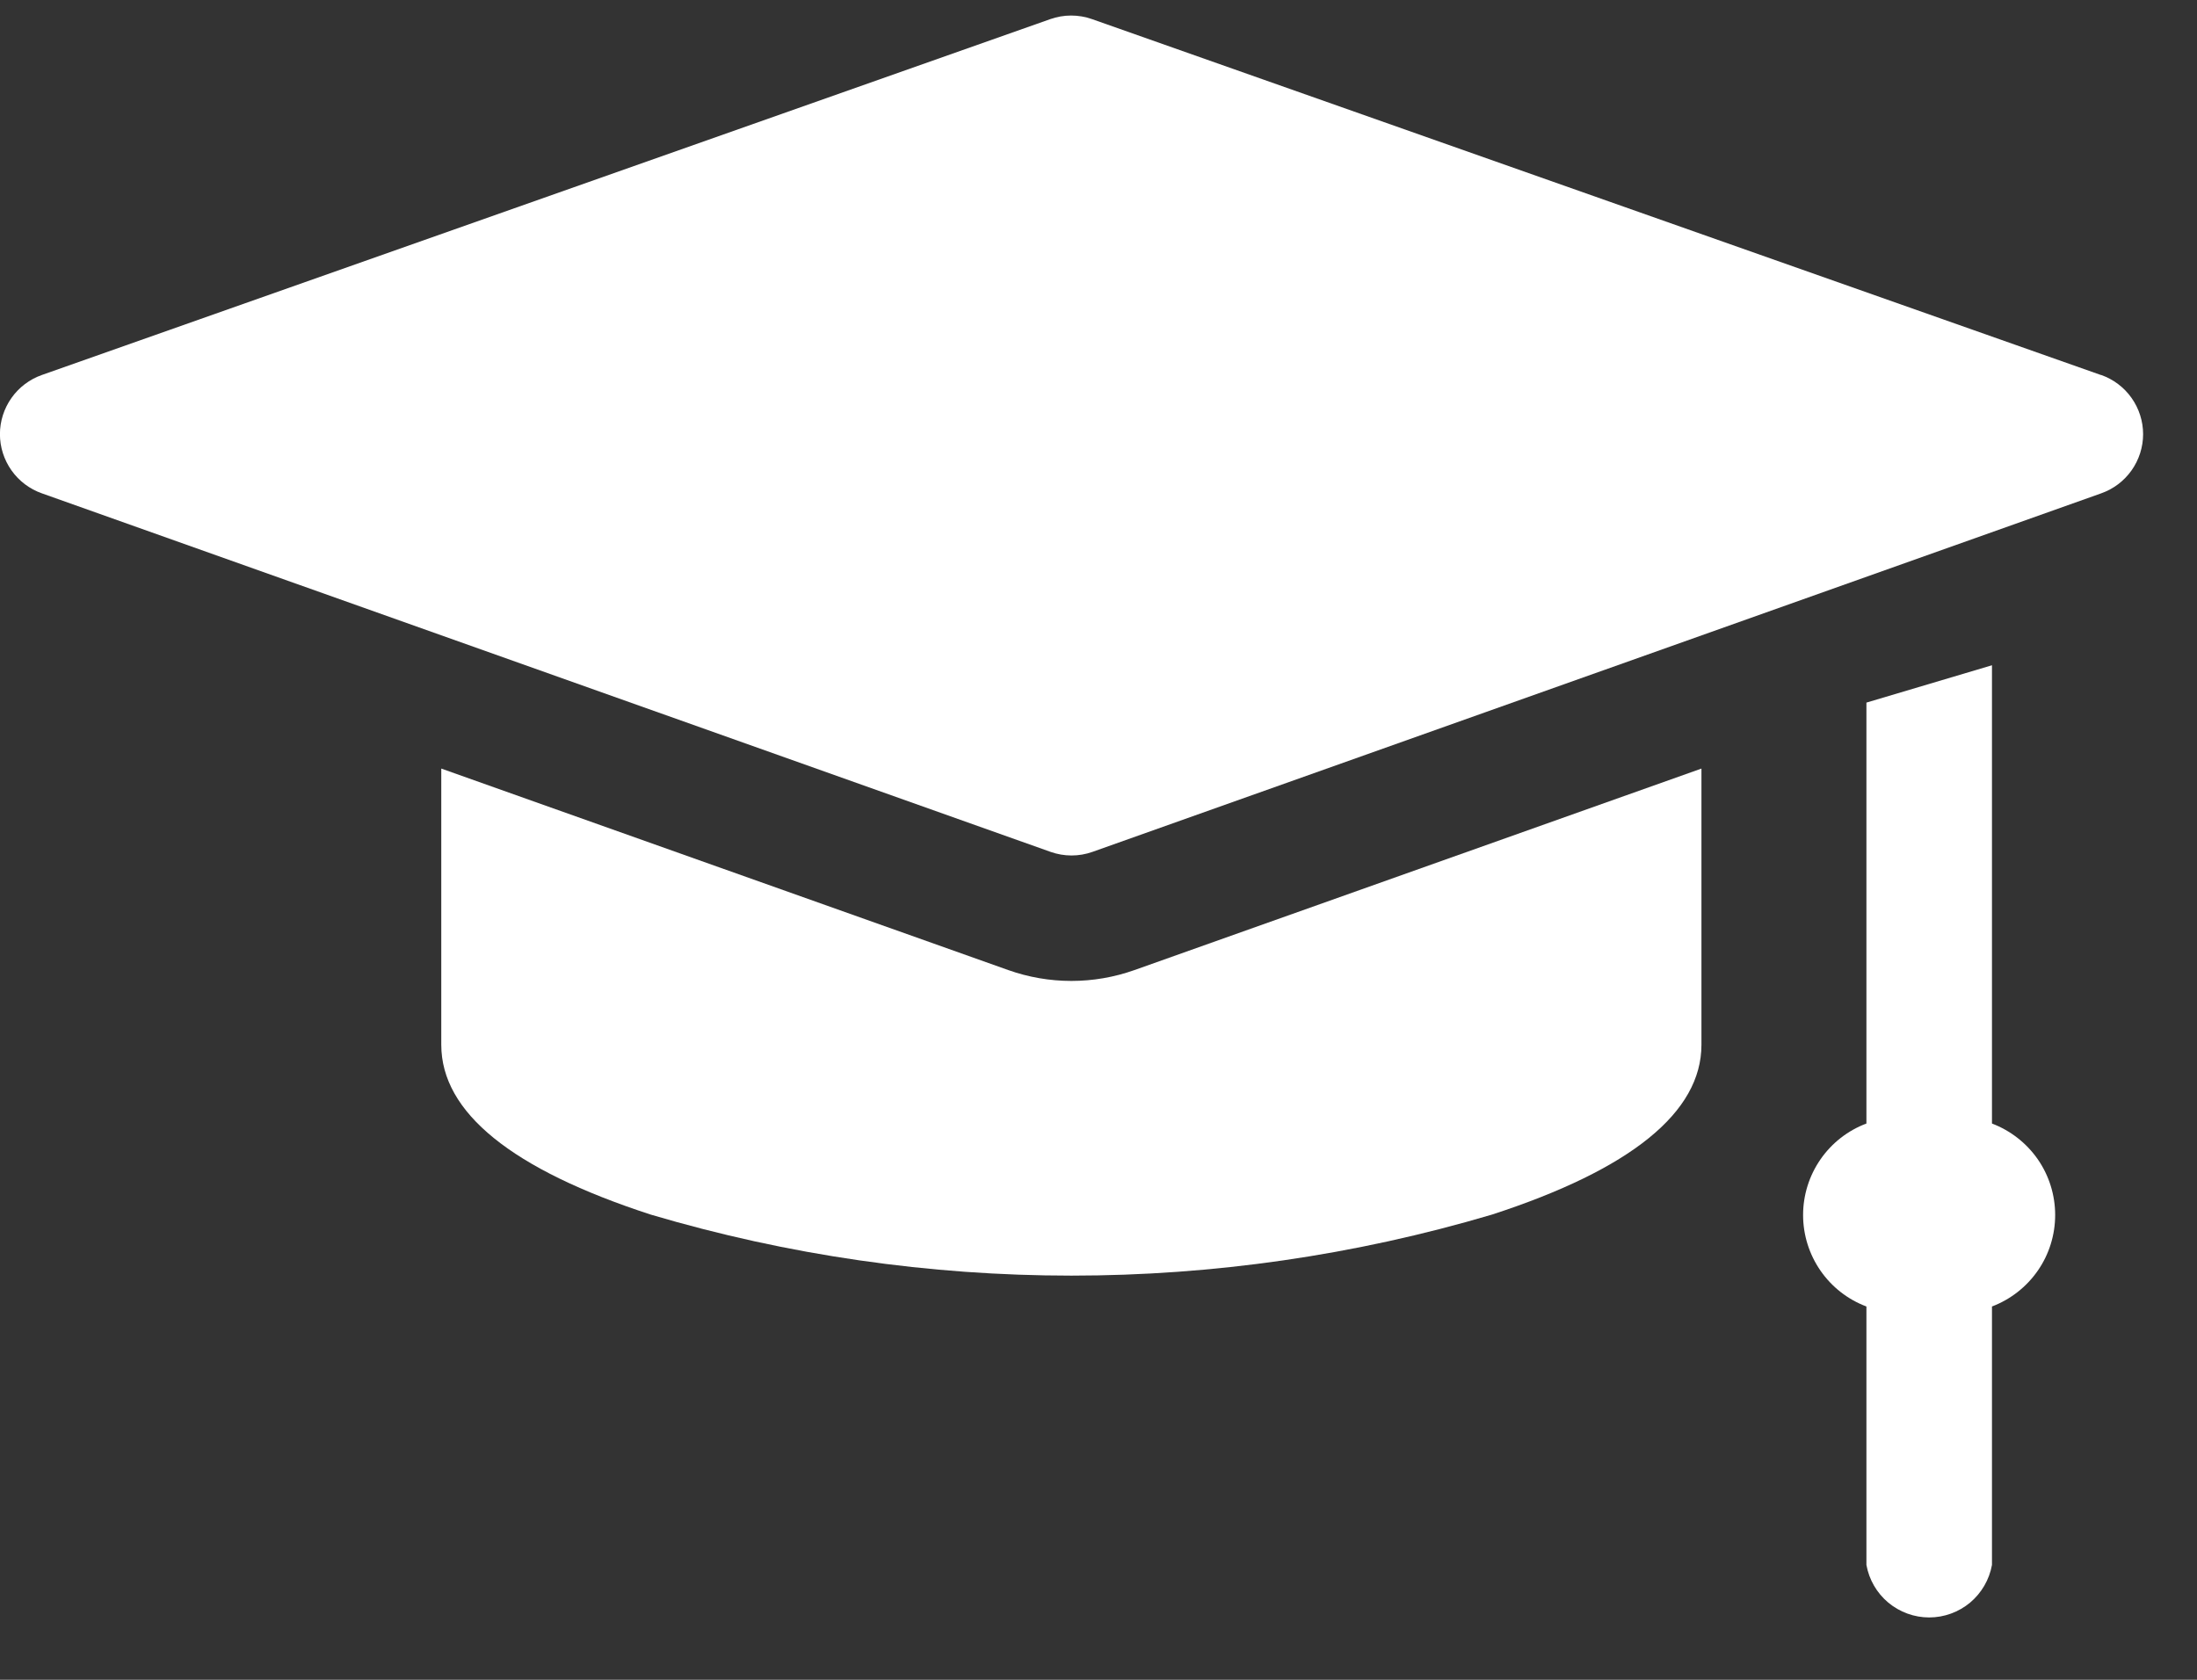
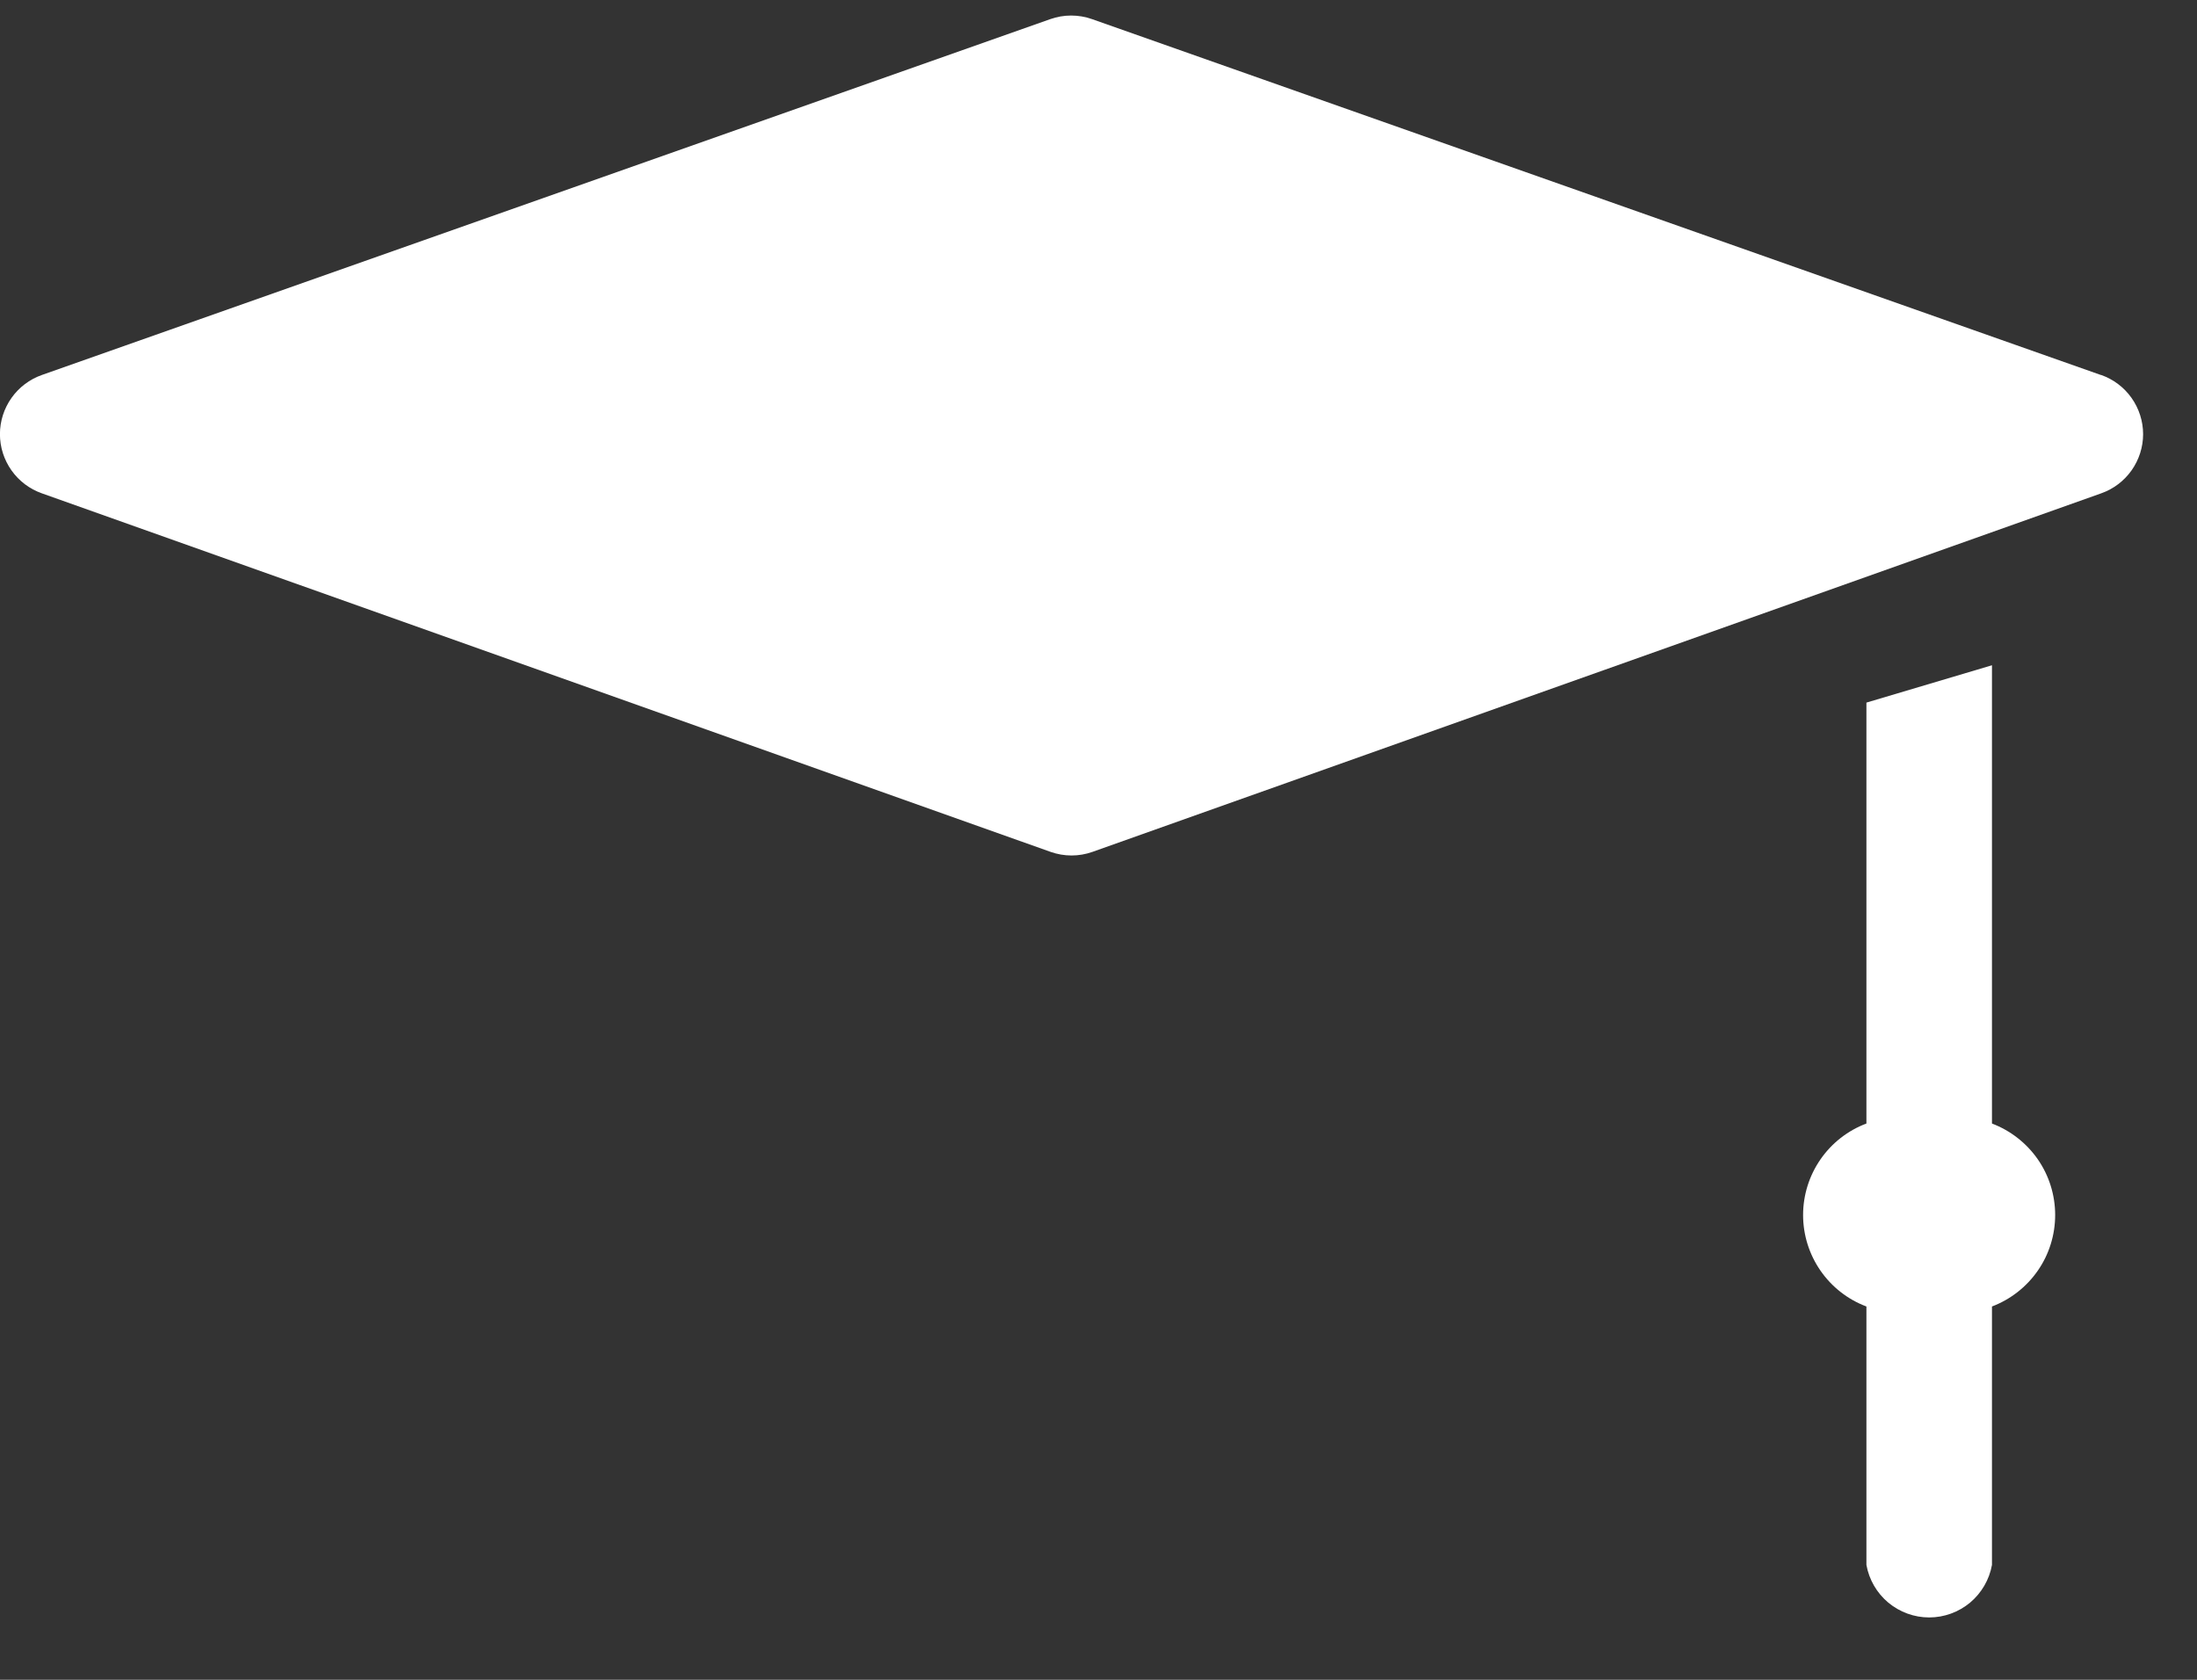
<svg xmlns="http://www.w3.org/2000/svg" width="34" height="26" viewBox="0 0 34 26" fill="none">
  <rect x="0" y="0" width="34" height="26" fill="#333333" stroke="none" />
  <path d="M32.512 5.804L16.9 0.296C16.691 0.222 16.463 0.222 16.254 0.296L0.648 5.804C0.458 5.871 0.294 5.995 0.178 6.159C0.062 6.323 -0.001 6.519 -0.001 6.72C-0.001 6.921 0.062 7.117 0.178 7.281C0.294 7.445 0.458 7.569 0.648 7.636L16.257 13.185C16.468 13.26 16.698 13.26 16.908 13.185L32.517 7.636C32.707 7.569 32.871 7.445 32.987 7.281C33.103 7.117 33.166 6.921 33.166 6.72C33.166 6.519 33.103 6.323 32.987 6.159C32.871 5.995 32.707 5.871 32.517 5.804H32.512Z" fill="white" />
  <path d="M30.827 17.391V10.297L28.884 10.875V17.39C28.596 17.498 28.348 17.692 28.173 17.945C27.998 18.198 27.904 18.498 27.904 18.806C27.904 19.114 27.998 19.414 28.173 19.667C28.348 19.92 28.596 20.114 28.884 20.222V24.222C28.925 24.45 29.044 24.656 29.222 24.805C29.4 24.953 29.624 25.035 29.855 25.035C30.087 25.035 30.311 24.953 30.489 24.805C30.666 24.656 30.786 24.45 30.827 24.222V20.222C31.114 20.113 31.362 19.919 31.537 19.666C31.712 19.414 31.805 19.113 31.805 18.806C31.805 18.499 31.712 18.198 31.537 17.945C31.362 17.693 31.114 17.499 30.827 17.39V17.391Z" fill="white" />
-   <path d="M16.58 15.183C16.247 15.183 15.917 15.126 15.604 15.015L6.829 11.896V16.171C6.829 17.217 7.92 18.101 10.072 18.8C14.319 20.059 18.841 20.059 23.088 18.8C25.24 18.1 26.331 17.217 26.331 16.171V11.896L17.556 15.015C17.243 15.126 16.913 15.183 16.58 15.183Z" fill="white" />
</svg>